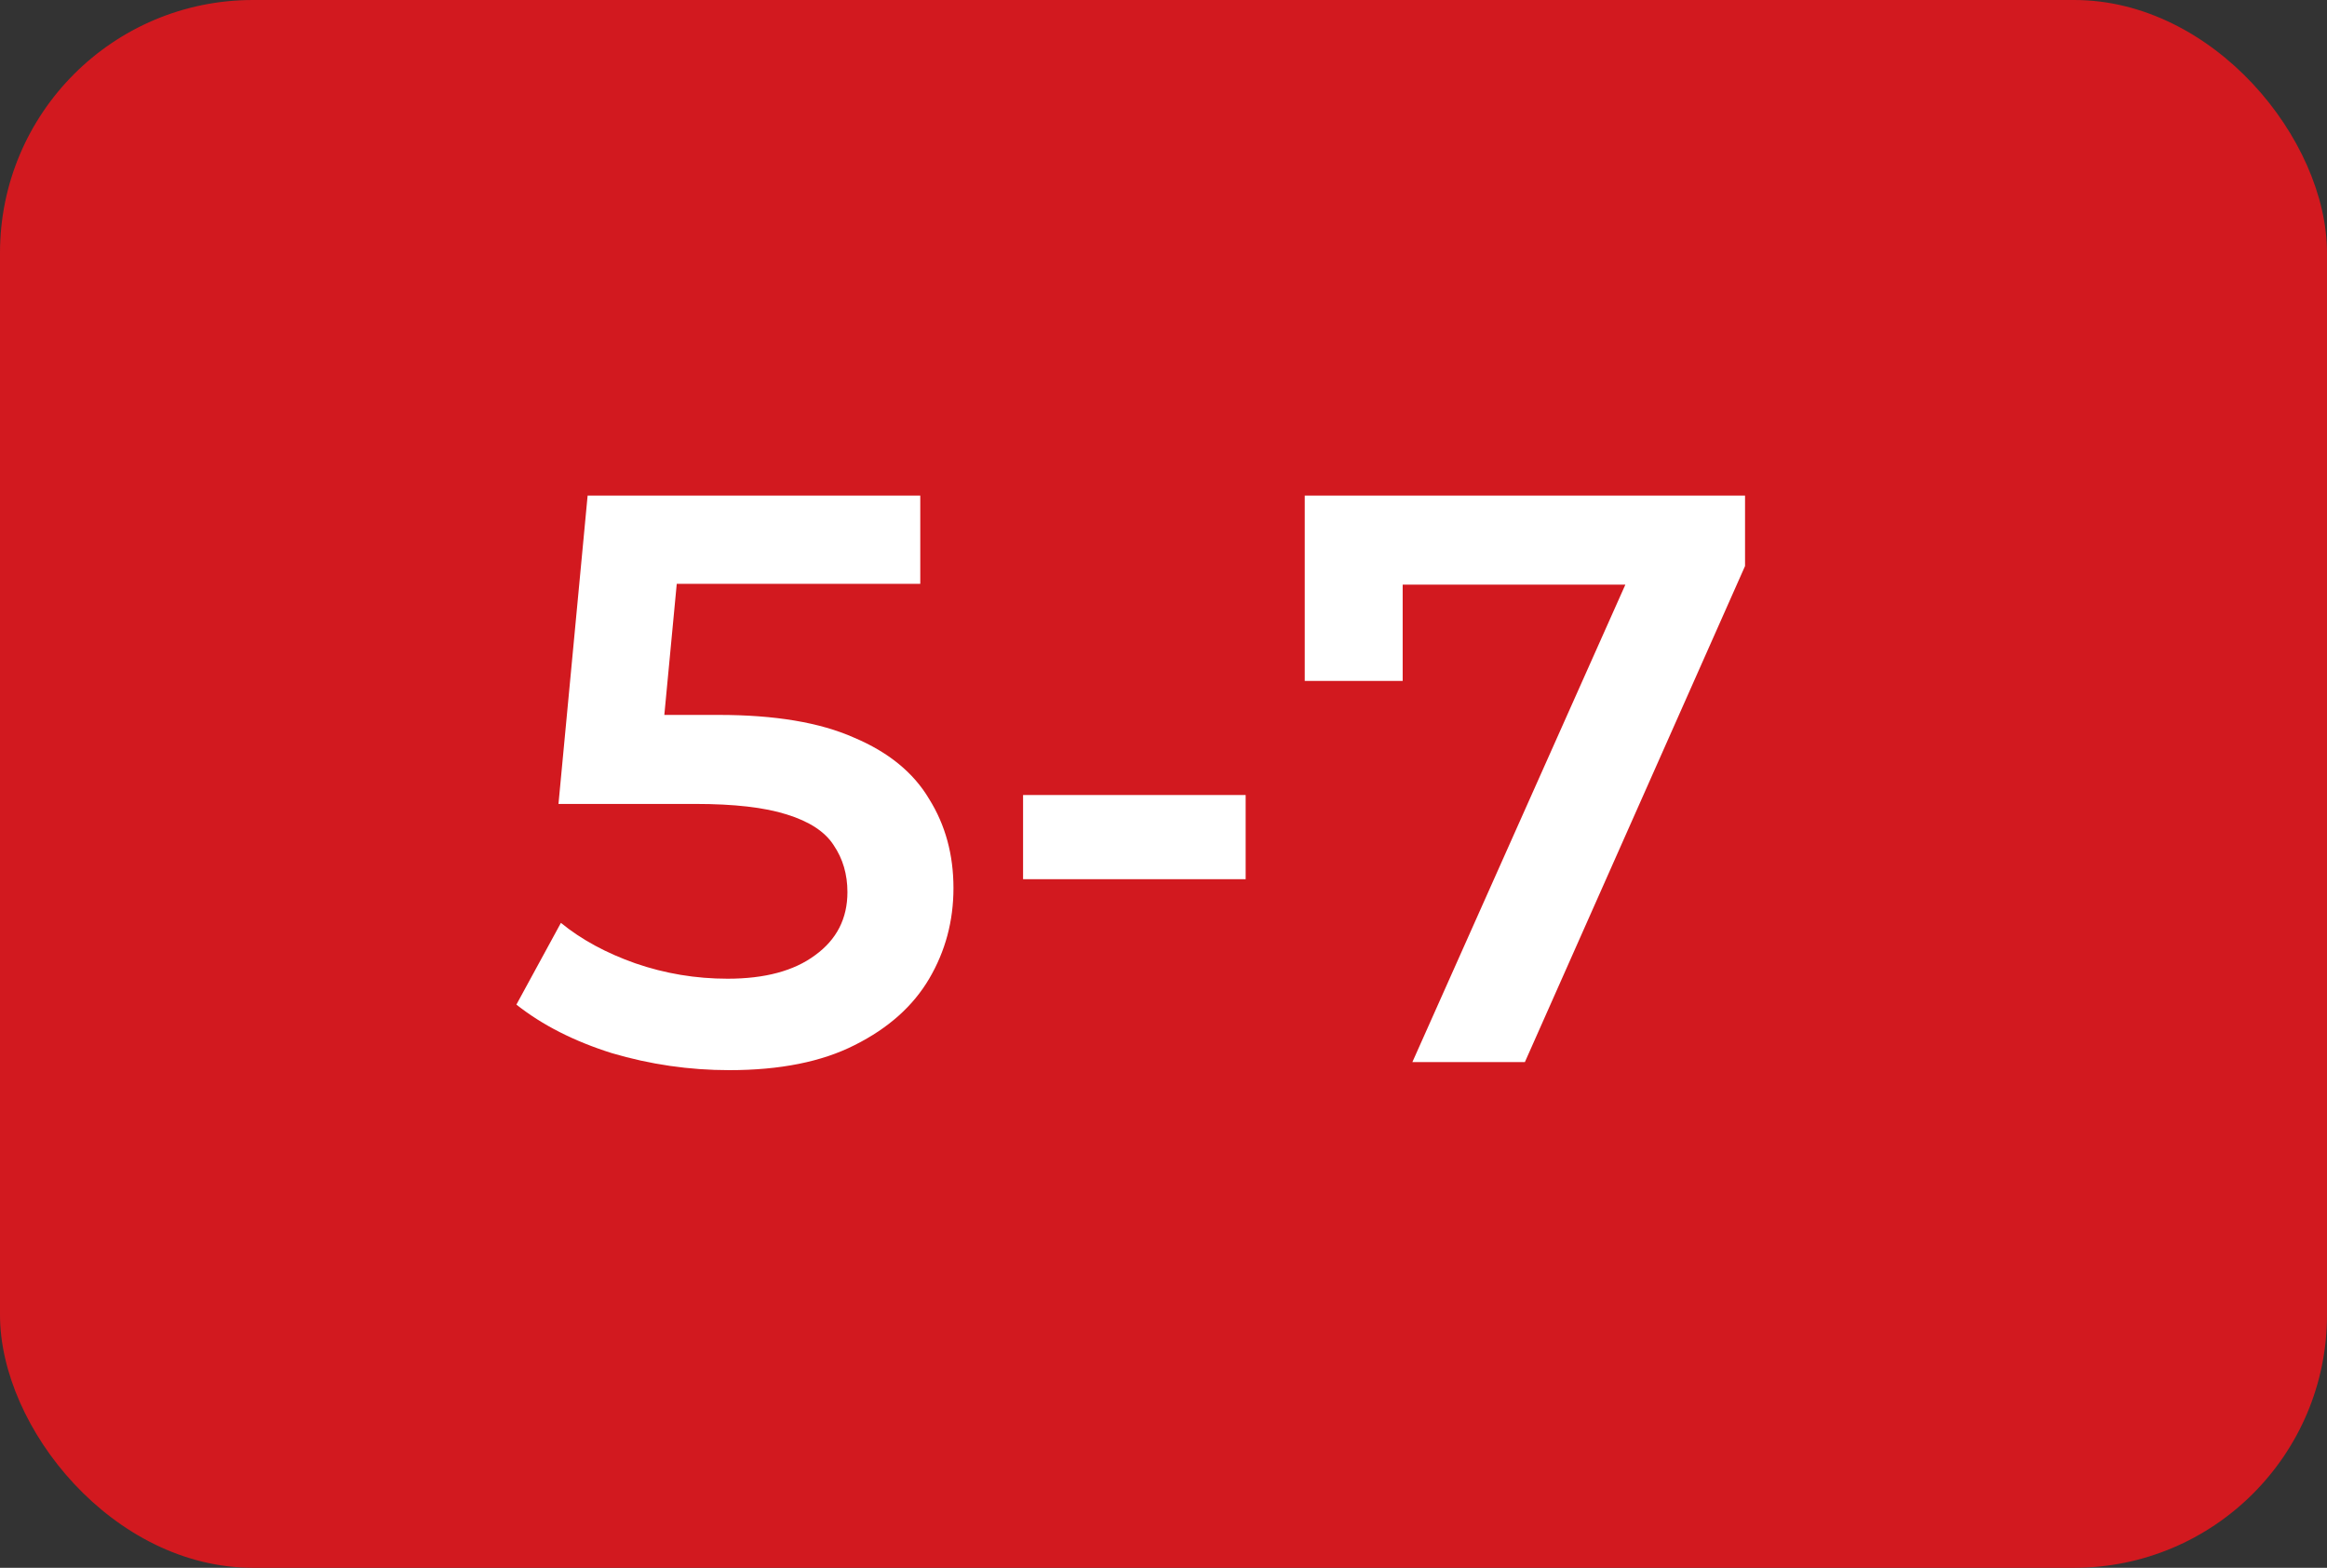
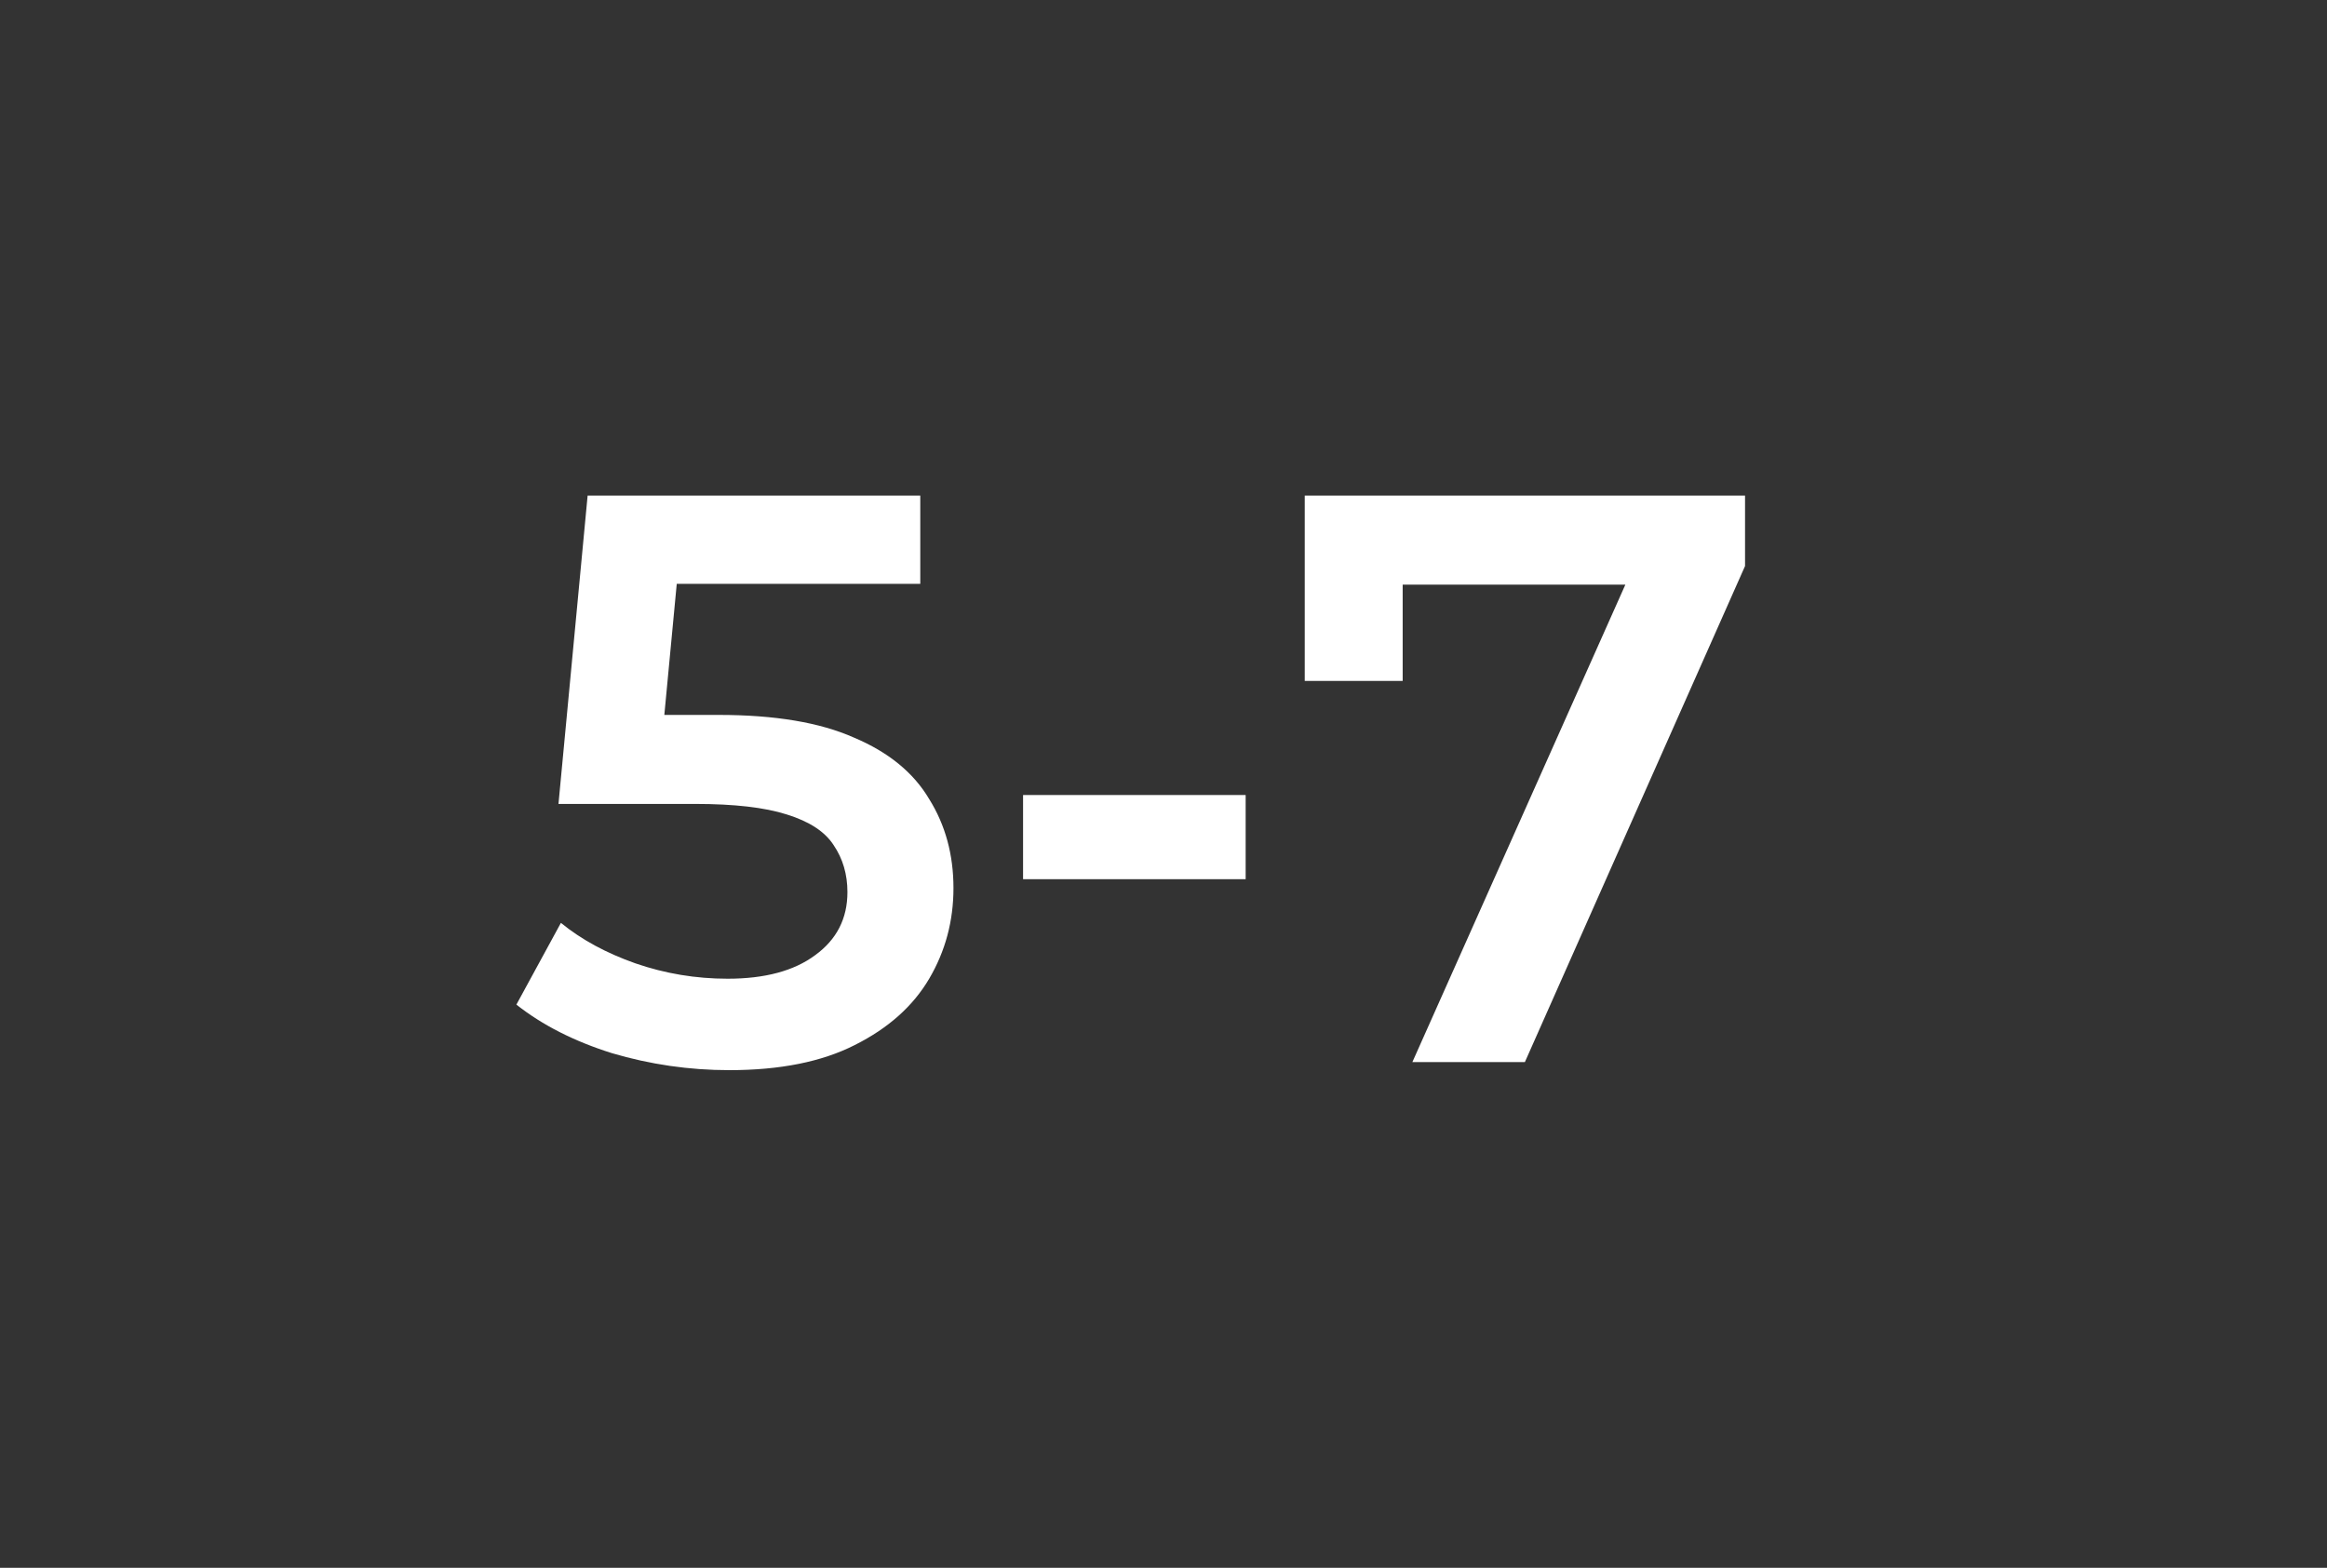
<svg xmlns="http://www.w3.org/2000/svg" width="46" height="31" viewBox="0 0 46 31" fill="none">
  <rect x="0" y="0" width="46" height="31" fill="#333333" stroke="none" />
-   <rect width="46" height="31" rx="5" fill="#D2191F" />
  <path d="M14.416 21.16C13.627 21.16 12.853 21.048 12.096 20.824C11.349 20.589 10.72 20.269 10.208 19.864L11.088 18.248C11.493 18.579 11.984 18.845 12.56 19.048C13.147 19.251 13.755 19.352 14.384 19.352C15.12 19.352 15.696 19.197 16.112 18.888C16.539 18.579 16.752 18.163 16.752 17.64C16.752 17.288 16.661 16.979 16.48 16.712C16.309 16.445 16 16.243 15.552 16.104C15.115 15.965 14.512 15.896 13.744 15.896H11.04L11.616 9.8H18.192V11.544H12.384L13.472 10.552L13.04 15.112L11.952 14.136H14.208C15.317 14.136 16.208 14.285 16.88 14.584C17.563 14.872 18.059 15.277 18.368 15.8C18.688 16.312 18.848 16.899 18.848 17.56C18.848 18.211 18.688 18.808 18.368 19.352C18.048 19.896 17.557 20.333 16.896 20.664C16.245 20.995 15.419 21.16 14.416 21.16ZM20.224 17.384V15.72H24.624V17.384H20.224ZM27.92 21L32.544 10.632L33.088 11.56H26.736L27.728 10.552V13.464H25.792V9.8H34.496V11.192L30.144 21H27.92Z" fill="white" />
</svg>